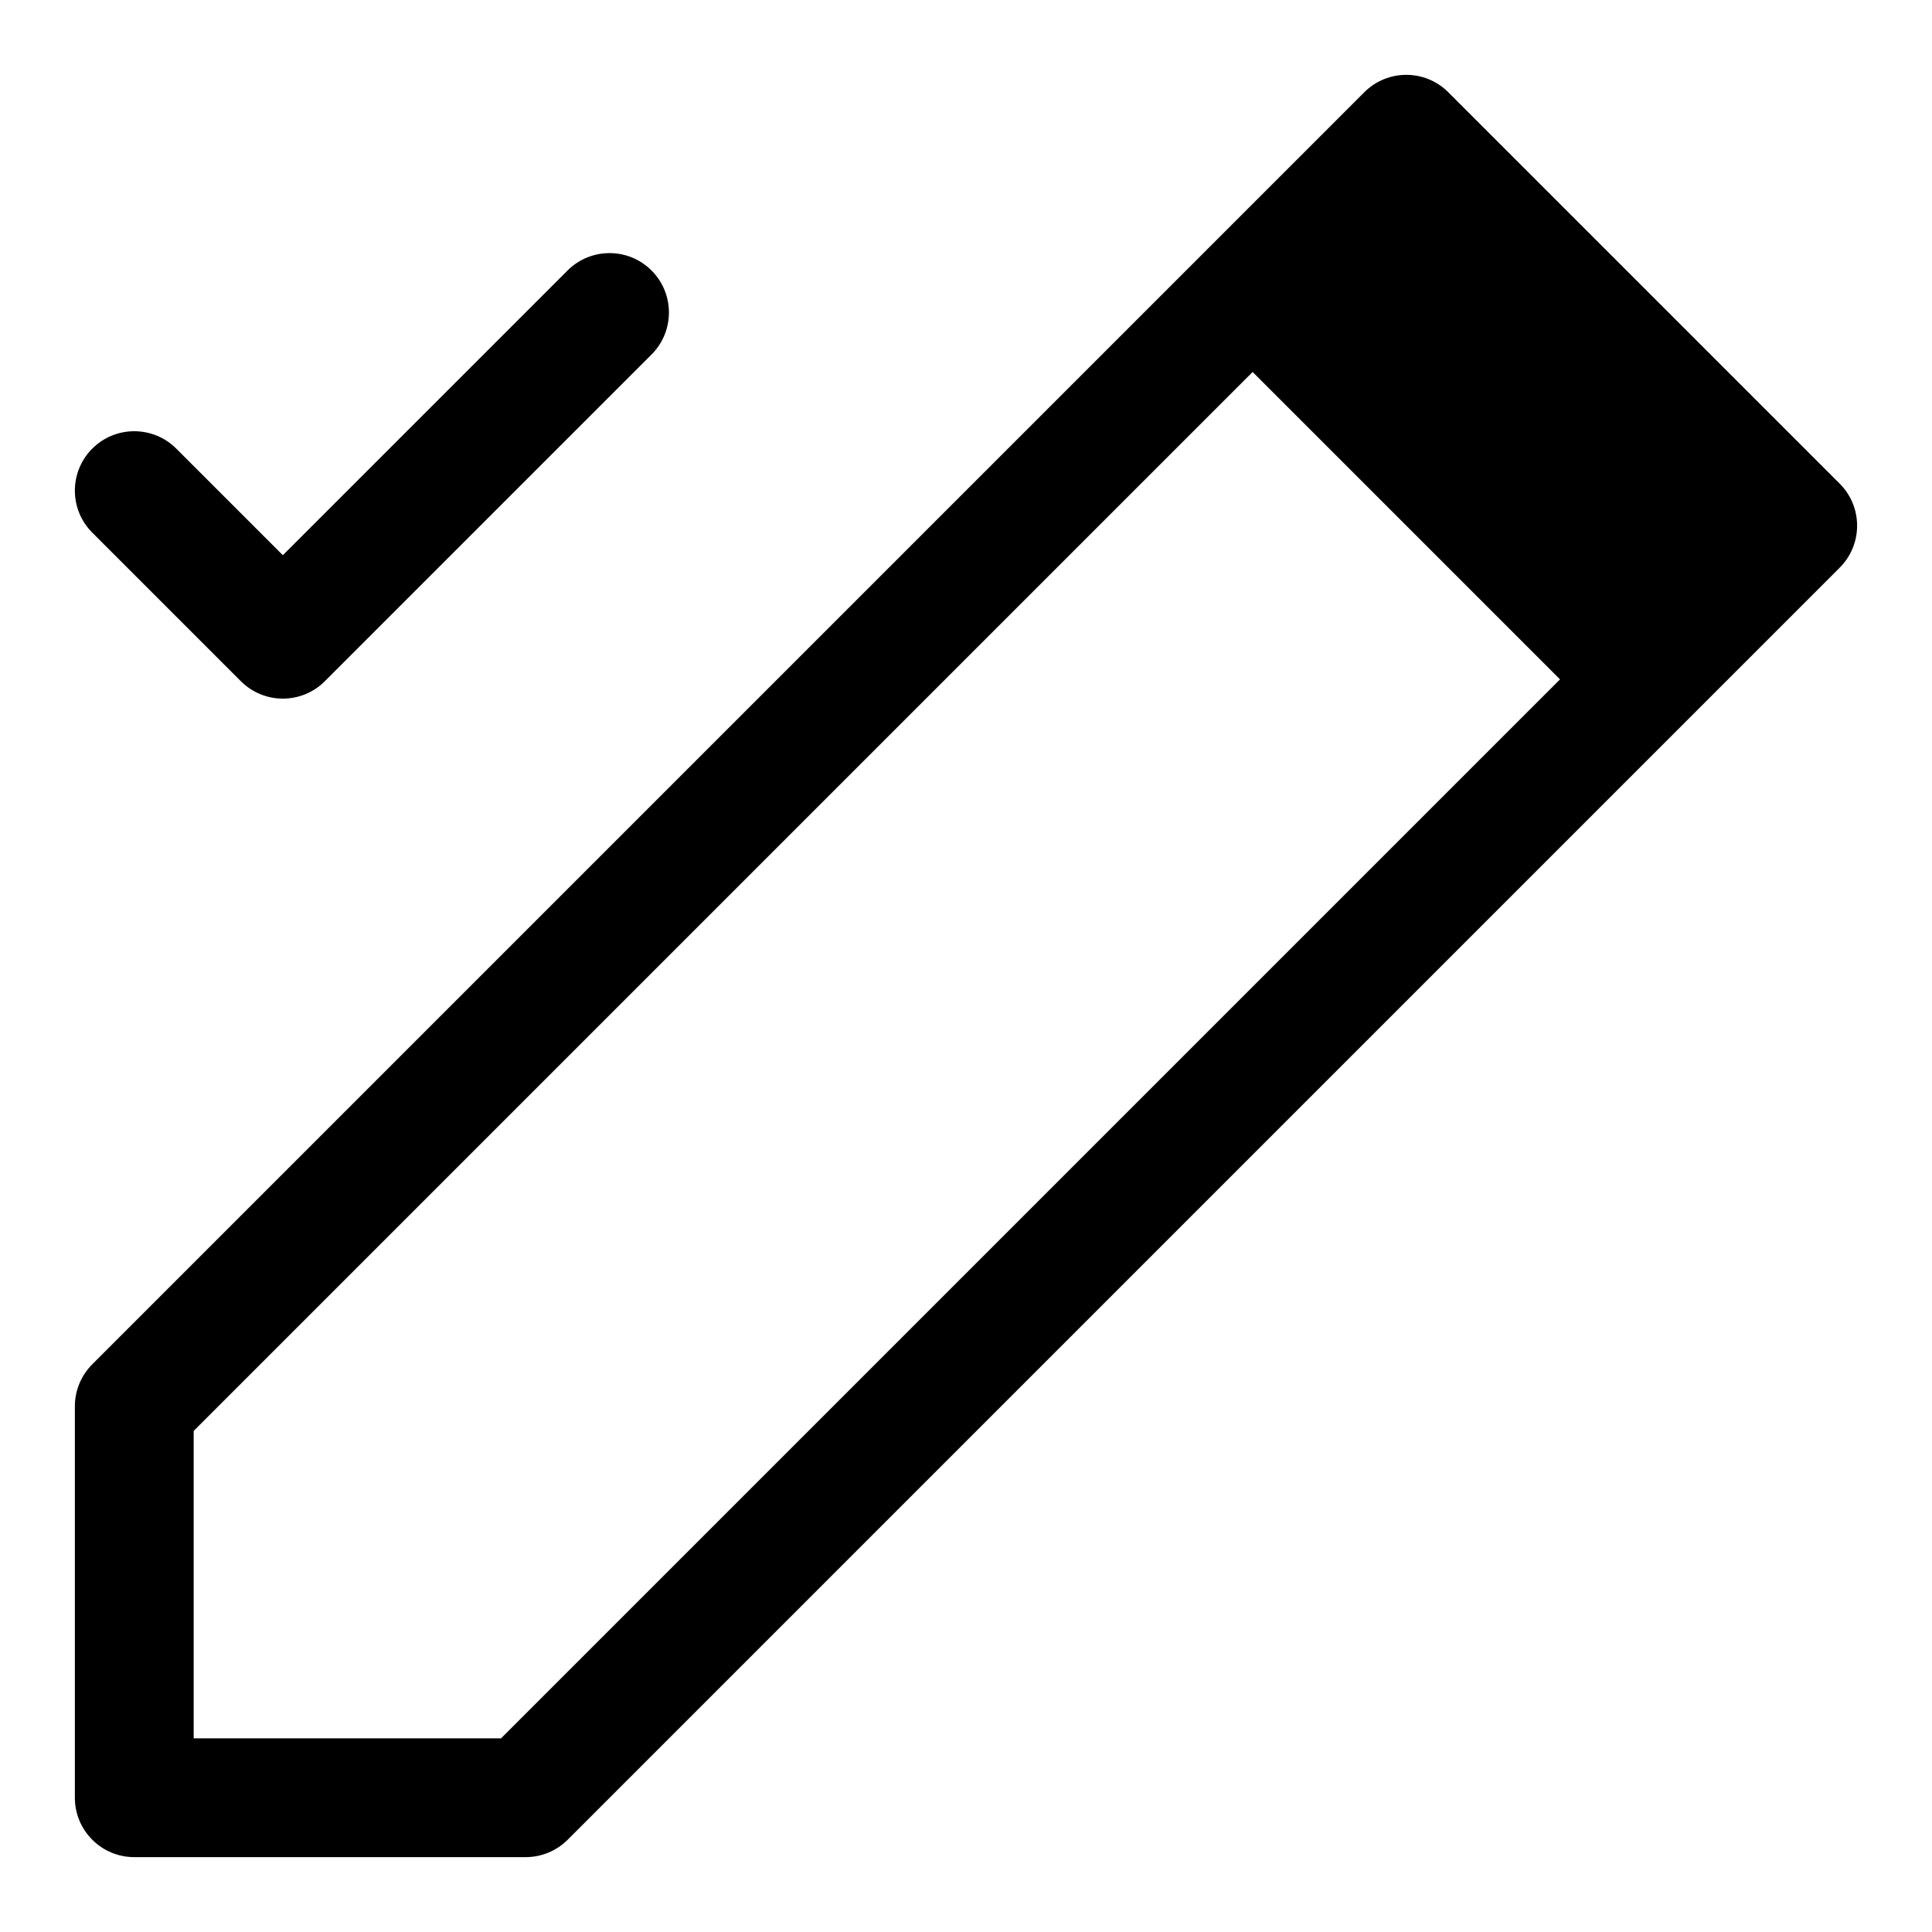
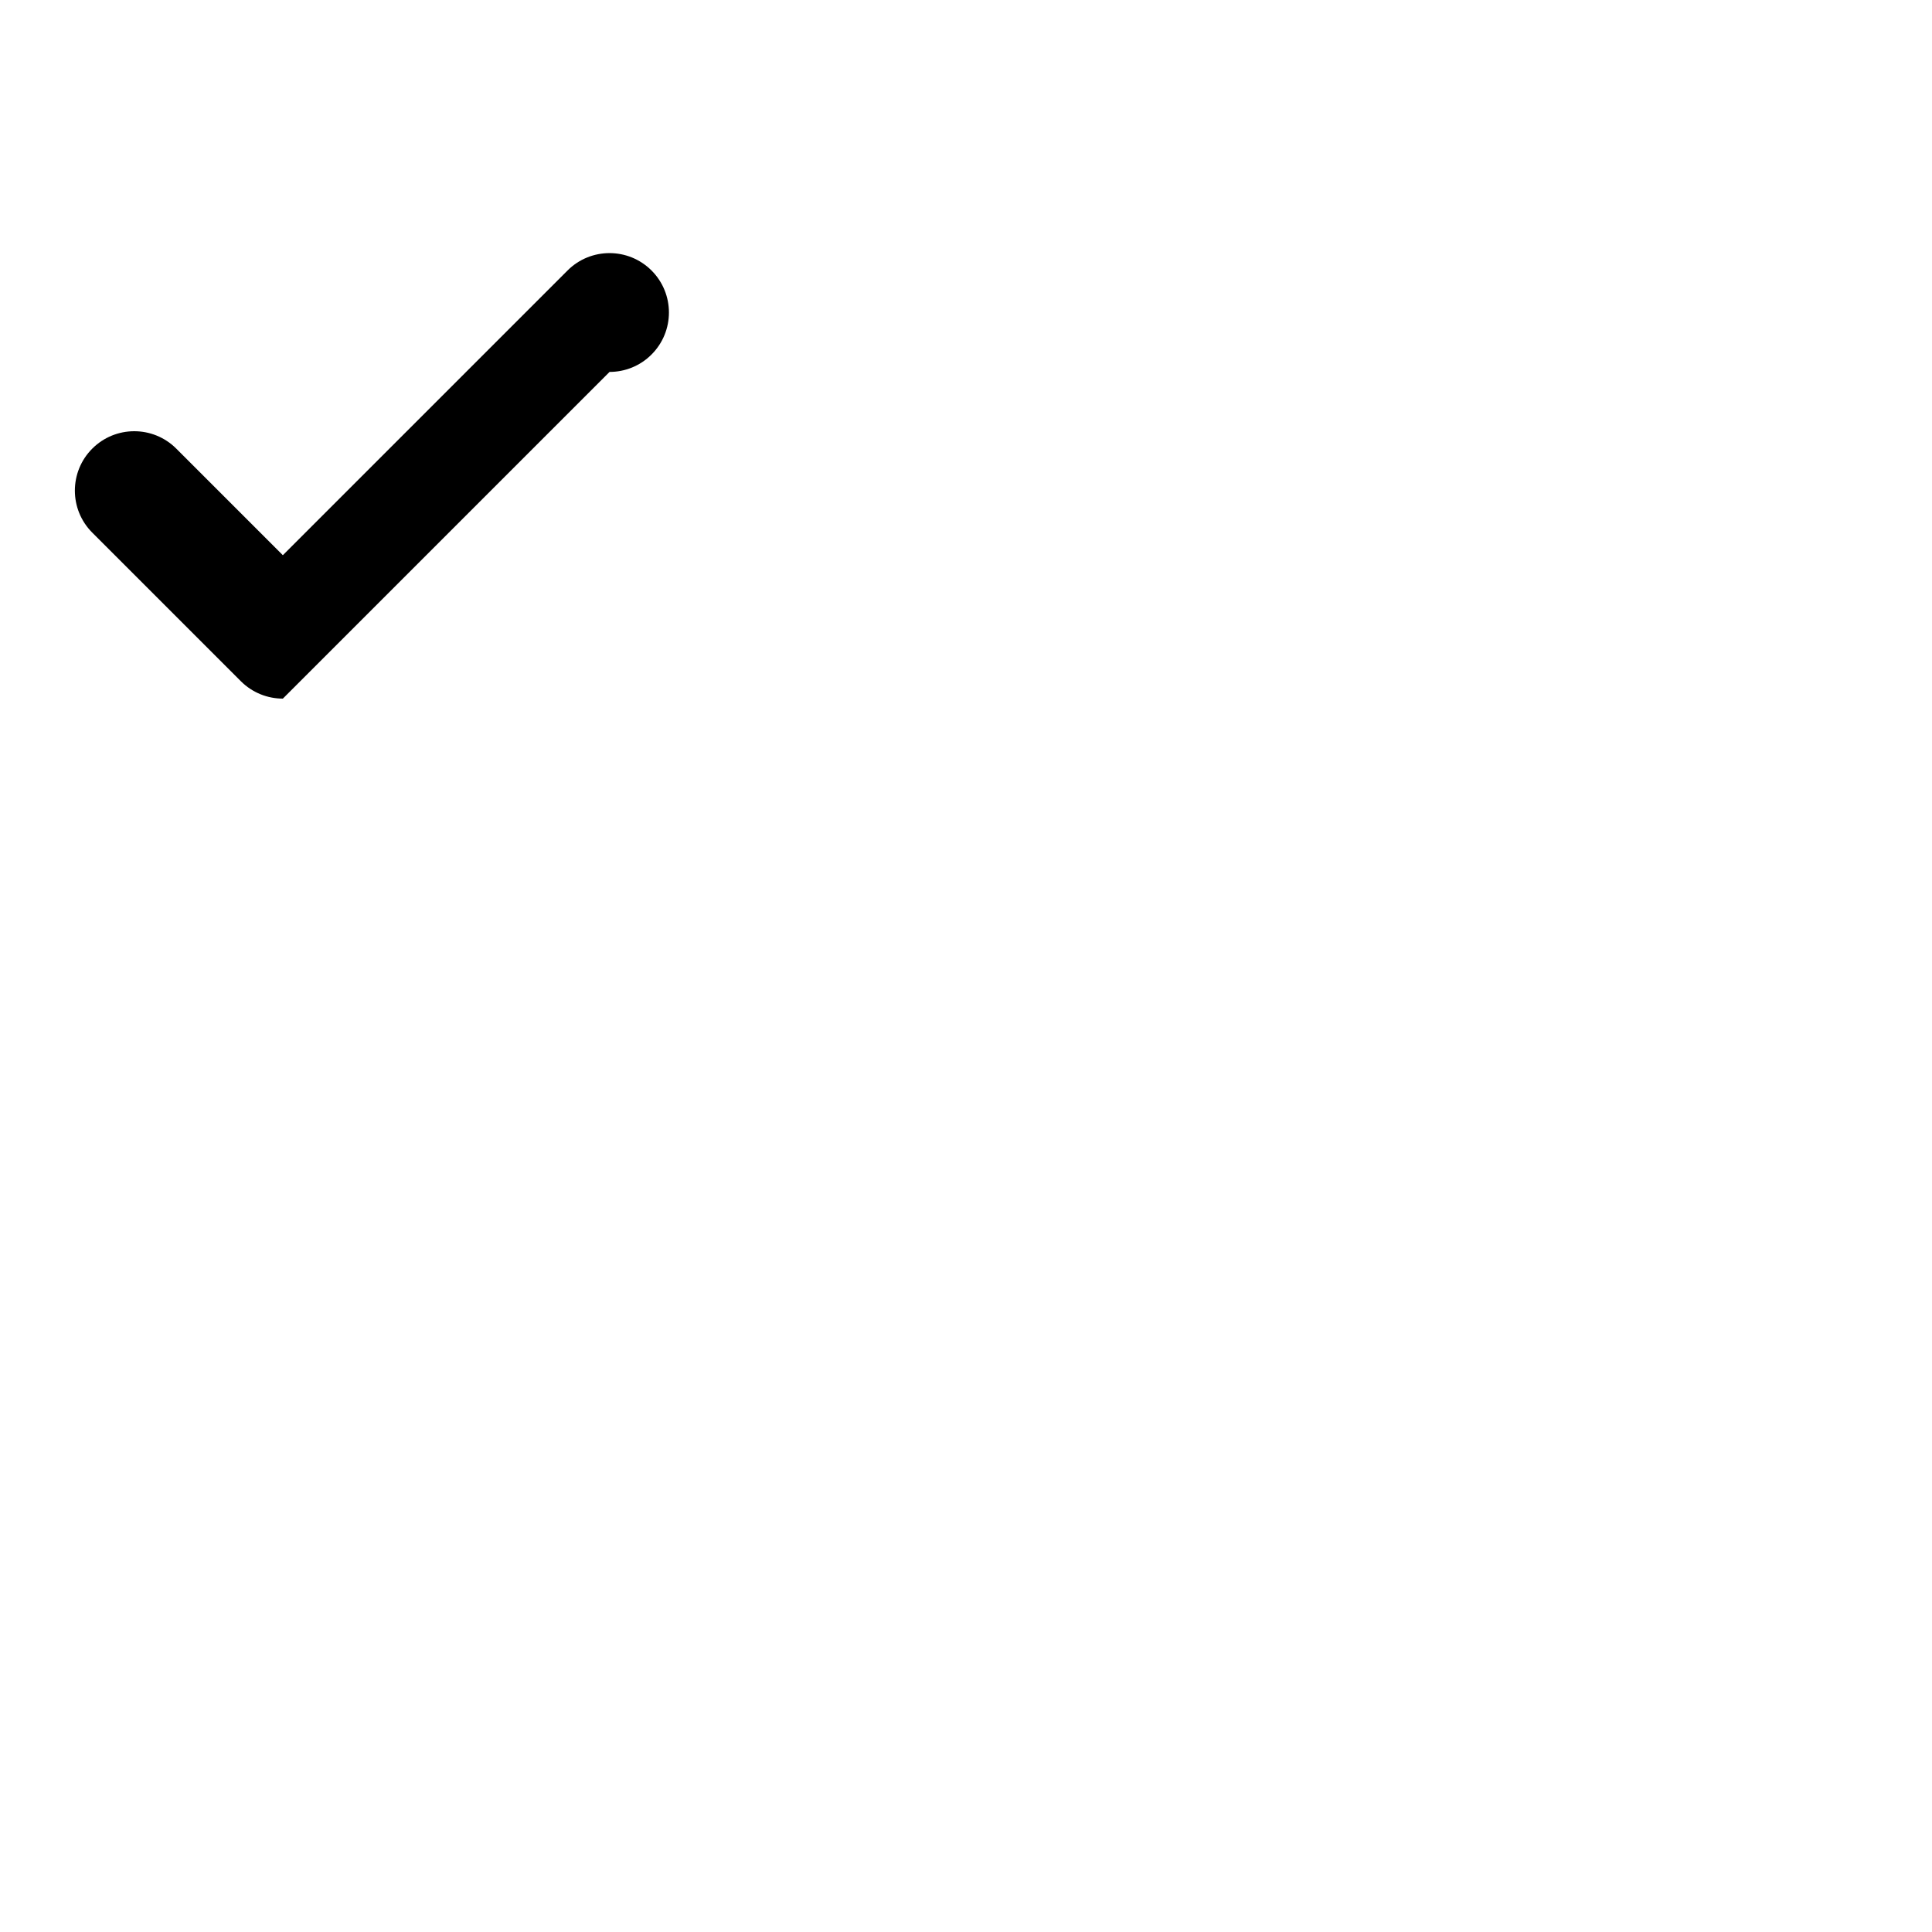
<svg xmlns="http://www.w3.org/2000/svg" fill="#000000" width="800px" height="800px" version="1.1" viewBox="144 144 512 512">
  <g>
-     <path d="m283.31 636.16h-103.73c-8.695 0-15.742-7.051-15.742-15.742v-103.73c0-4.176 1.66-8.18 4.613-11.133l337.1-337.11c6.148-6.148 16.113-6.148 22.262 0l103.73 103.73c6.148 6.148 6.148 16.113 0 22.262l-337.1 337.11c-2.953 2.953-6.957 4.613-11.133 4.613zm-87.984-31.488h81.465l321.36-321.36-81.465-81.465-321.36 321.36z" />
-     <path d="m464.83 231.45 51.863-51.863 103.73 103.73-51.863 51.863z" />
-     <path d="m218.96 329.14c-4.027 0-8.055-1.539-11.133-4.613l-39.375-39.375c-6.148-6.148-6.148-16.113 0-22.262 6.148-6.148 16.113-6.148 22.262 0l28.242 28.242 75.445-75.445c6.148-6.148 16.113-6.148 22.262 0 6.148 6.148 6.148 16.113 0 22.262l-86.578 86.578c-3.066 3.074-7.098 4.613-11.125 4.613z" />
+     <path d="m218.96 329.14c-4.027 0-8.055-1.539-11.133-4.613l-39.375-39.375c-6.148-6.148-6.148-16.113 0-22.262 6.148-6.148 16.113-6.148 22.262 0l28.242 28.242 75.445-75.445c6.148-6.148 16.113-6.148 22.262 0 6.148 6.148 6.148 16.113 0 22.262c-3.066 3.074-7.098 4.613-11.125 4.613z" />
  </g>
</svg>